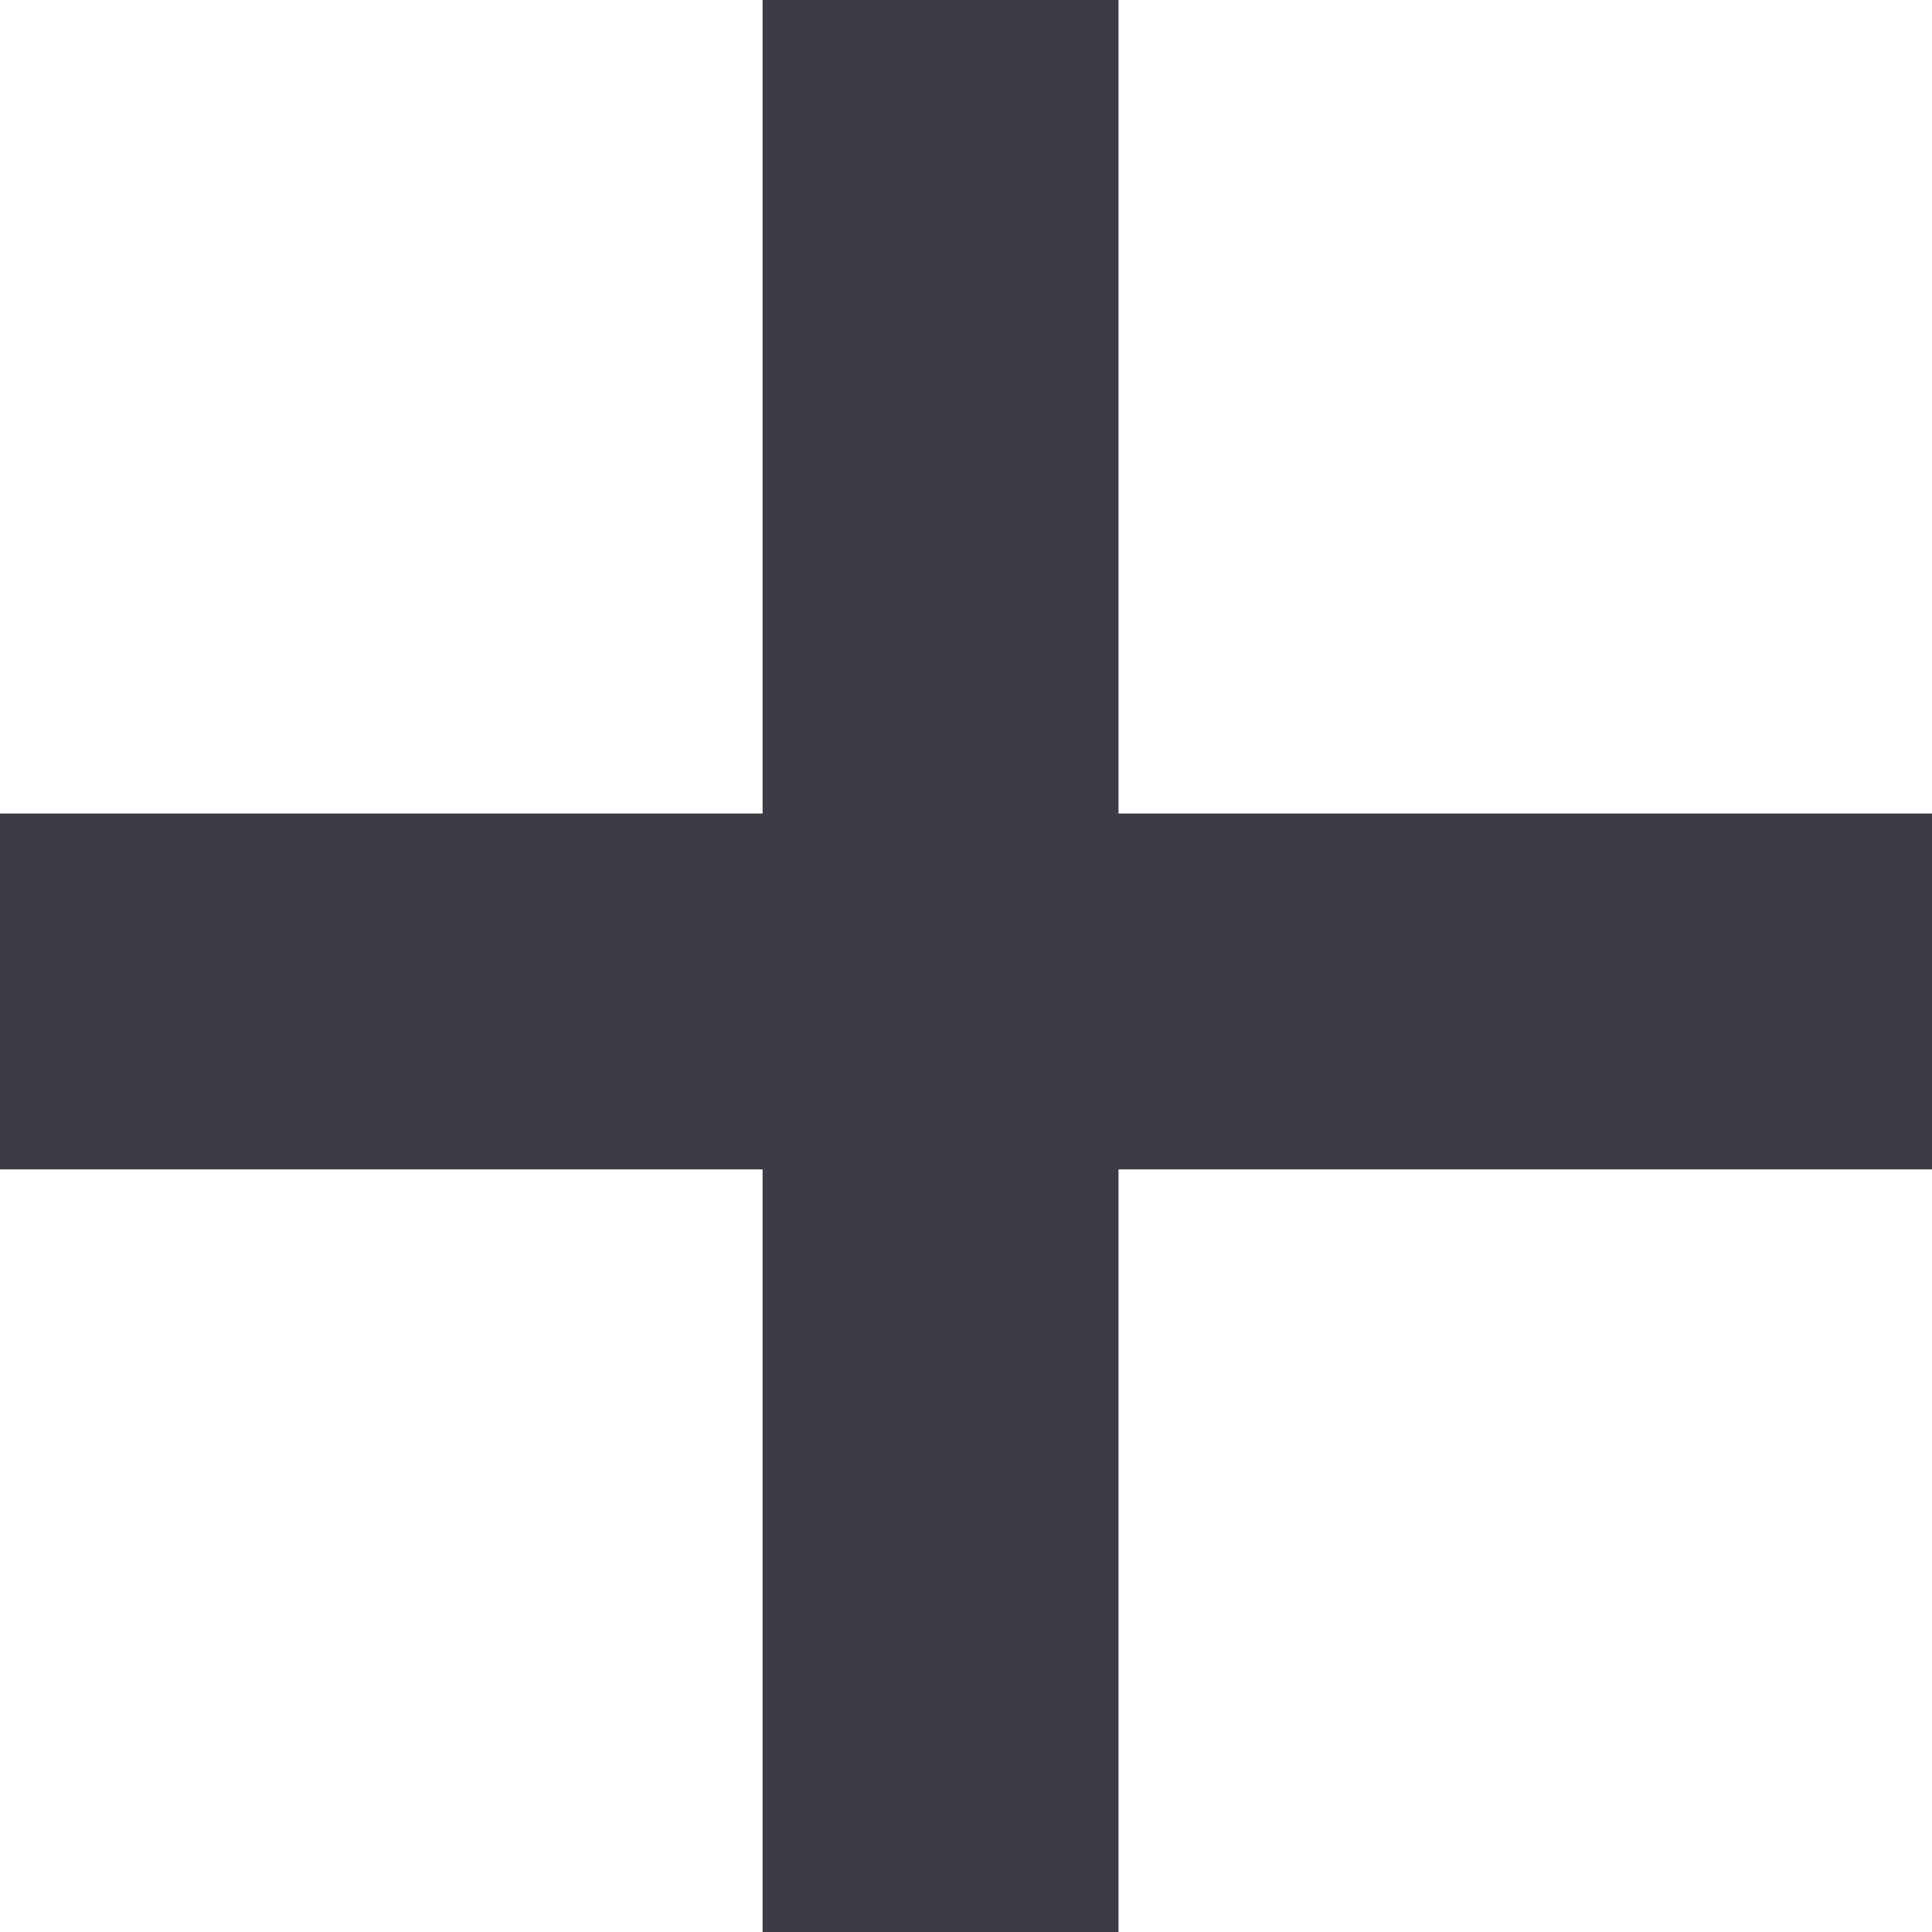
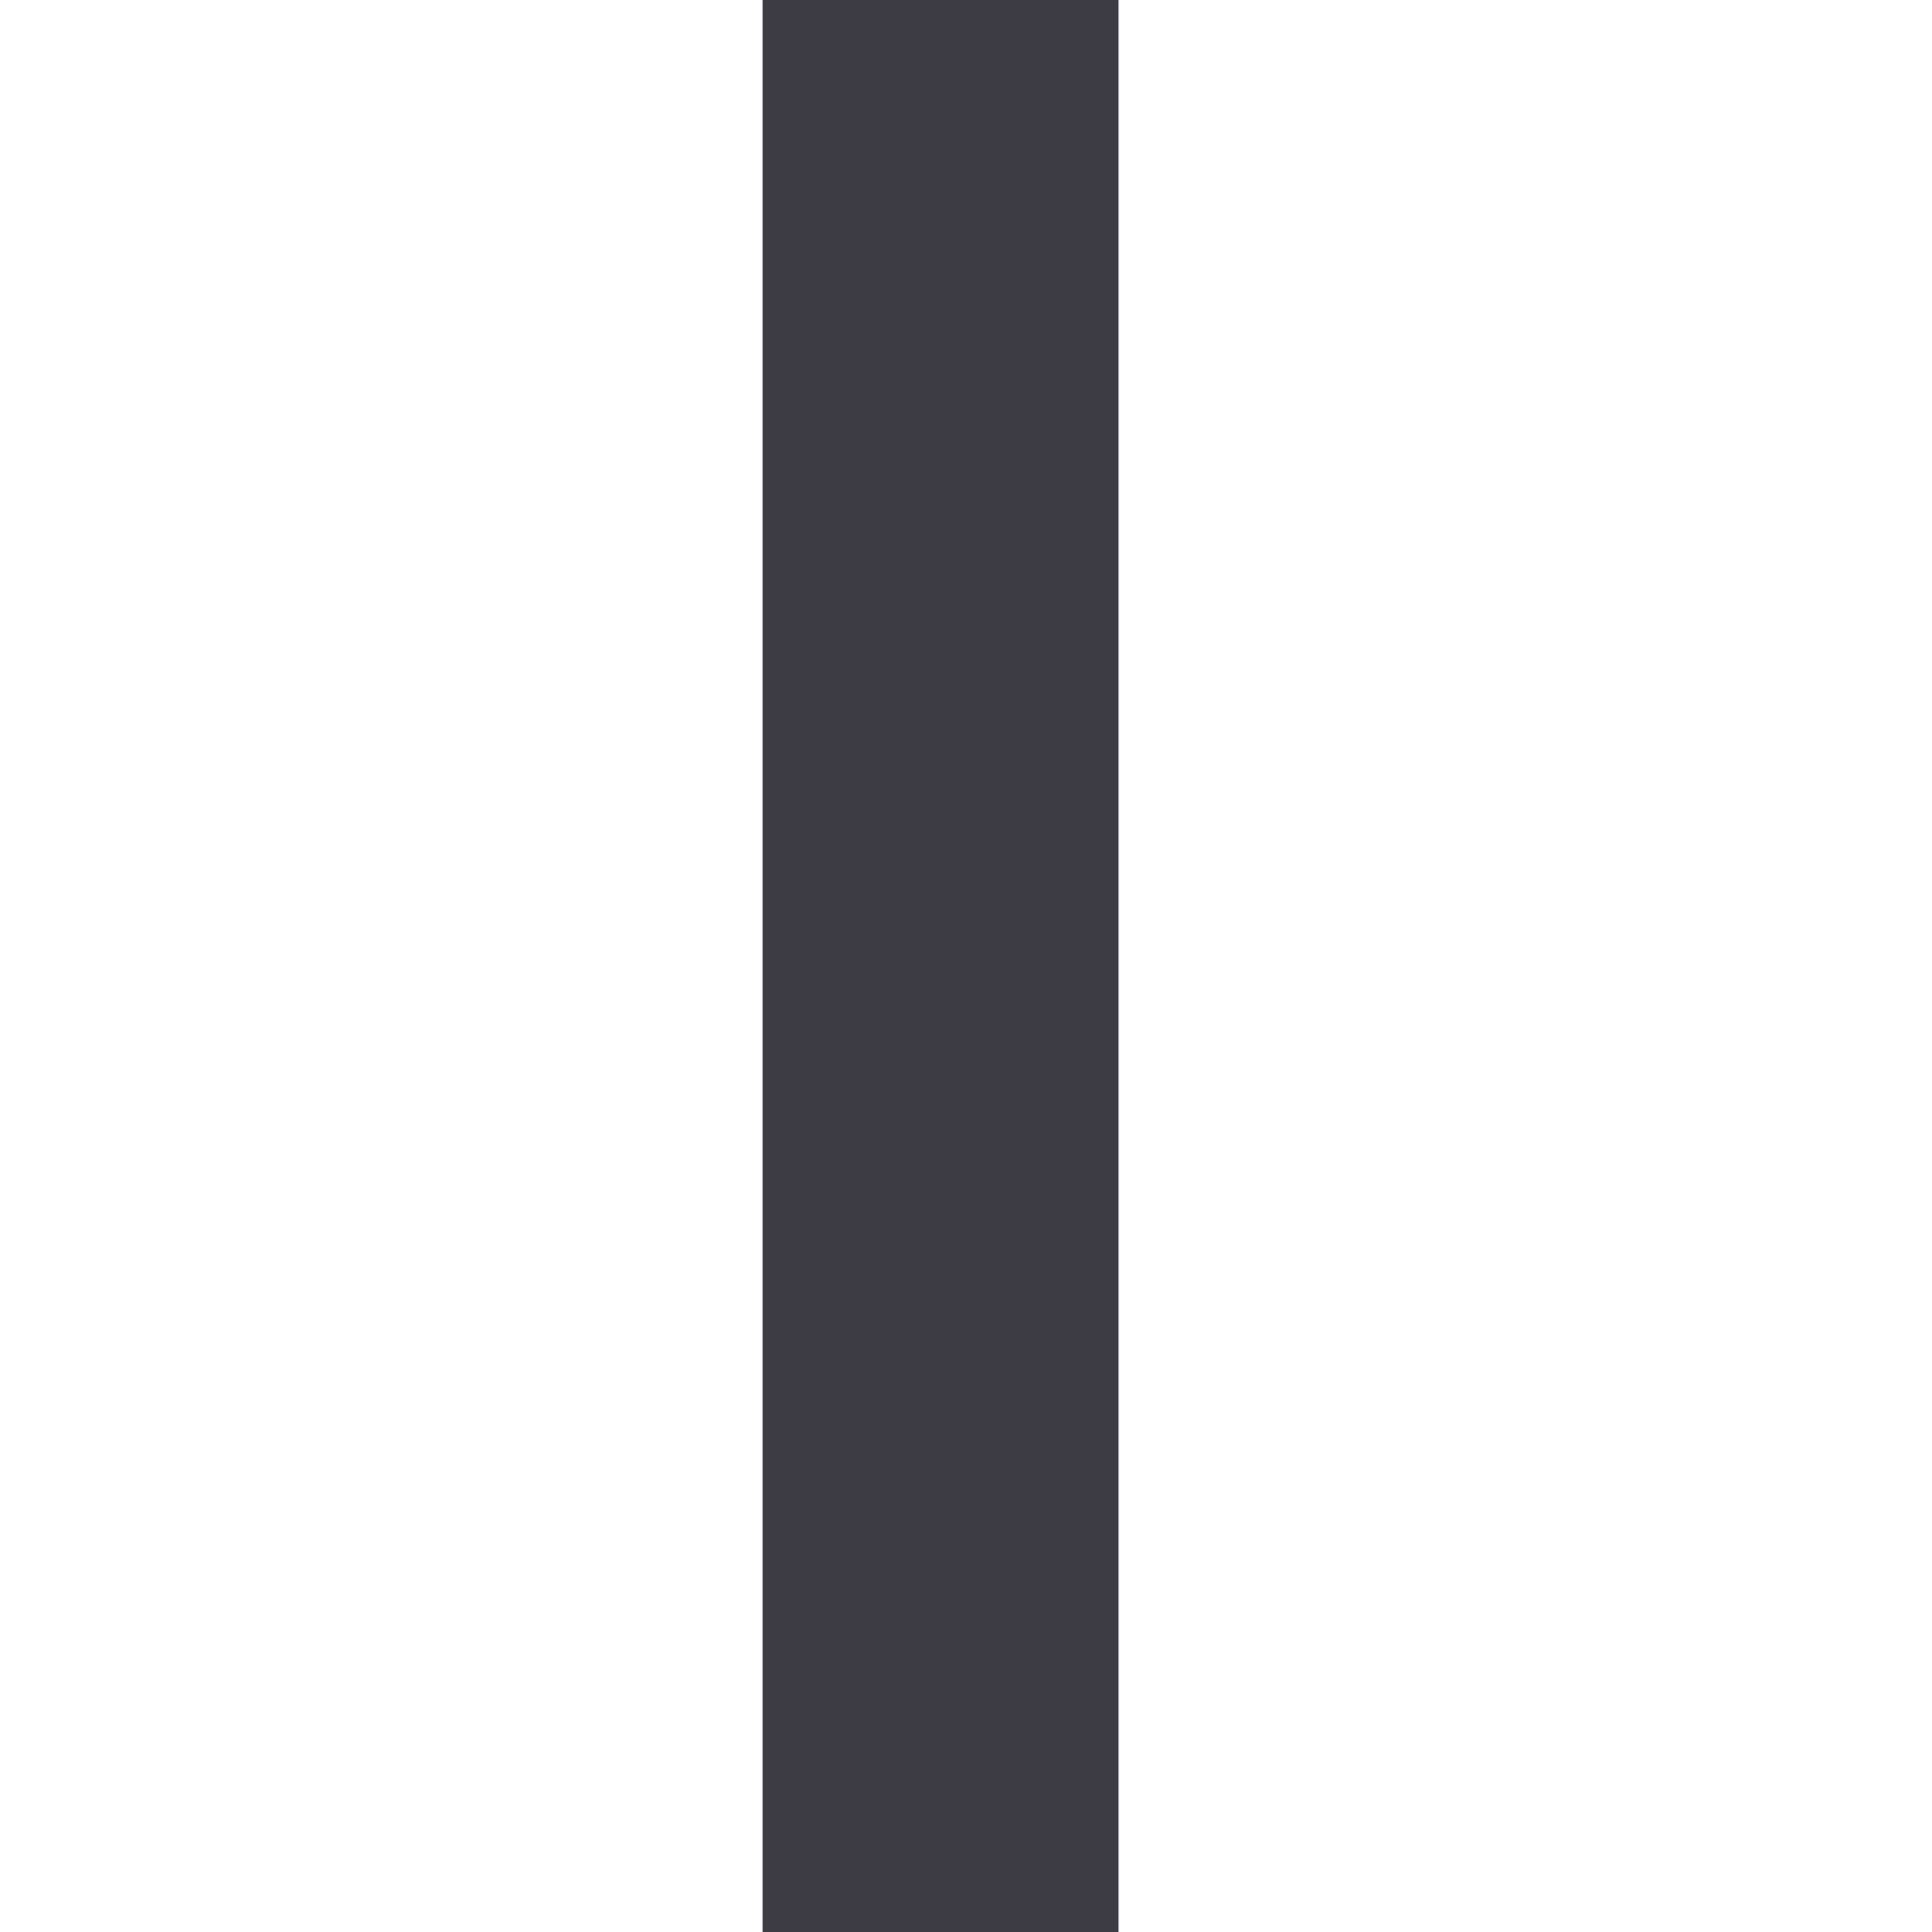
<svg xmlns="http://www.w3.org/2000/svg" width="23.88" height="23.88" viewBox="0 0 23.88 23.88">
  <g id="ac_p-g" transform="translate(2496.88 -508) rotate(90)">
-     <rect id="長方形_5277" data-name="長方形 5277" width="4.399" height="23.88" transform="translate(518.055 2473)" fill="#3d3b43" />
    <rect id="長方形_5278" data-name="長方形 5278" width="4.399" height="23.88" transform="translate(531.88 2483.055) rotate(90)" fill="#3d3b43" />
  </g>
</svg>